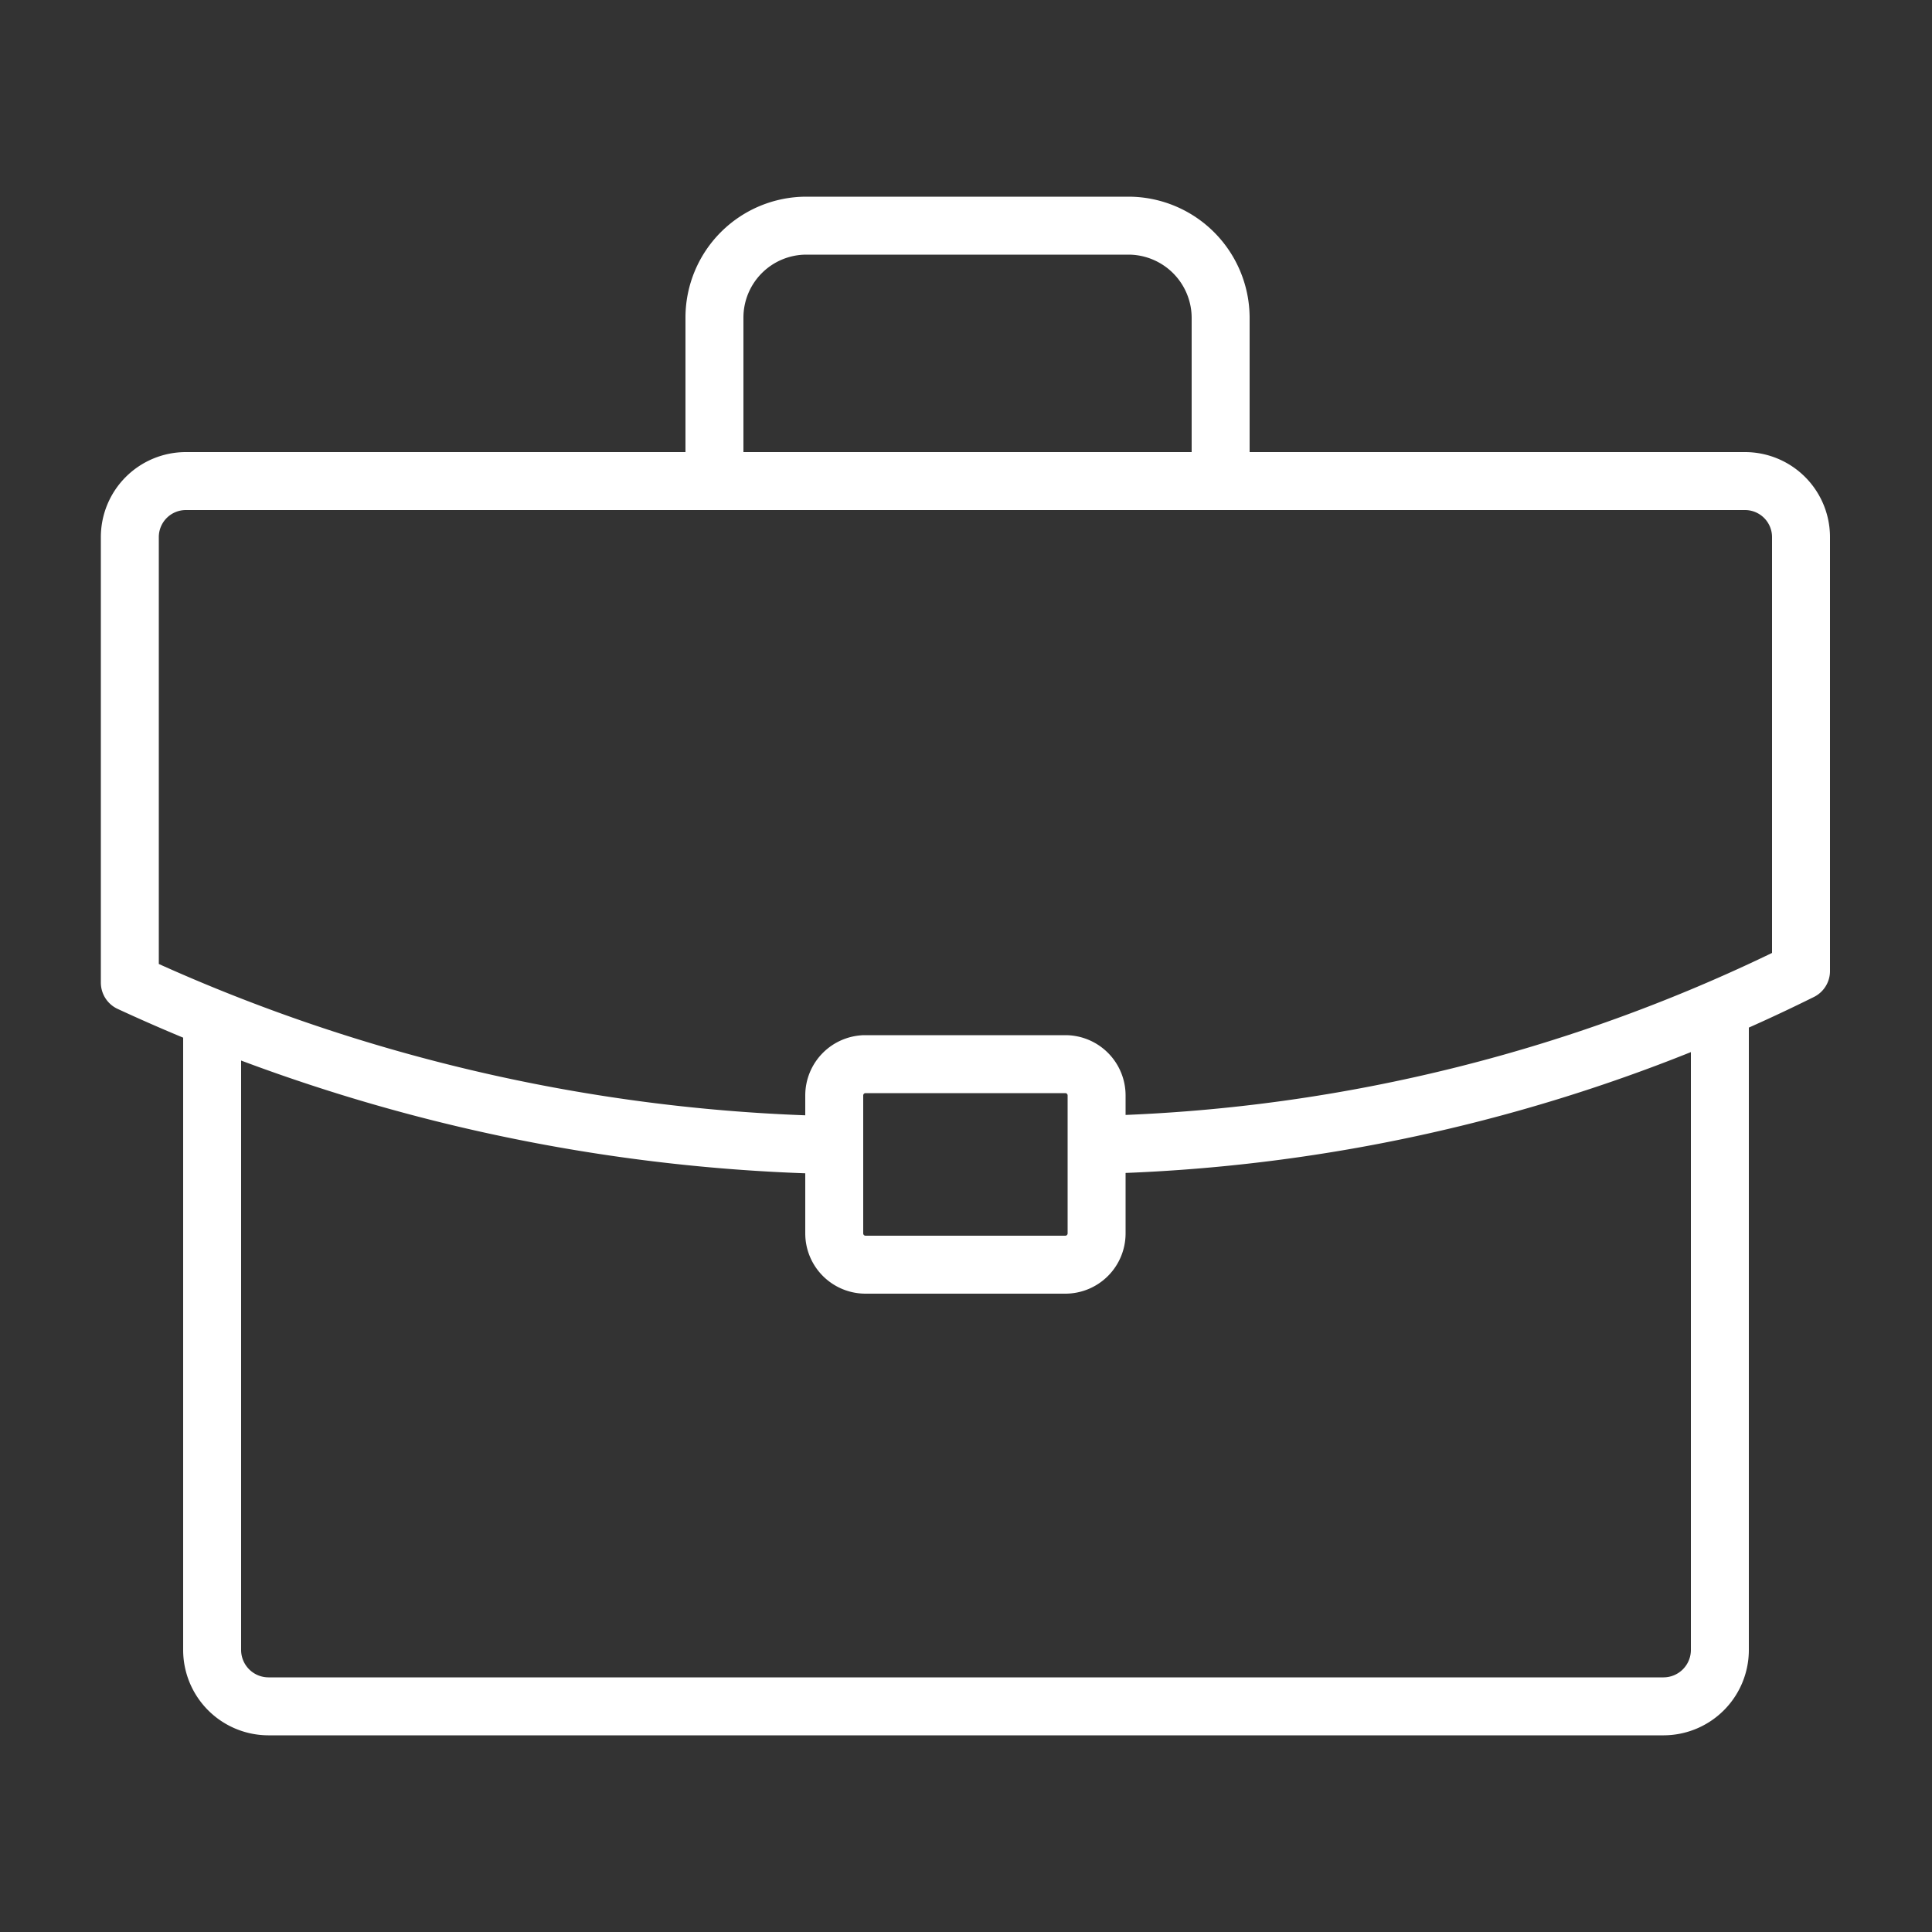
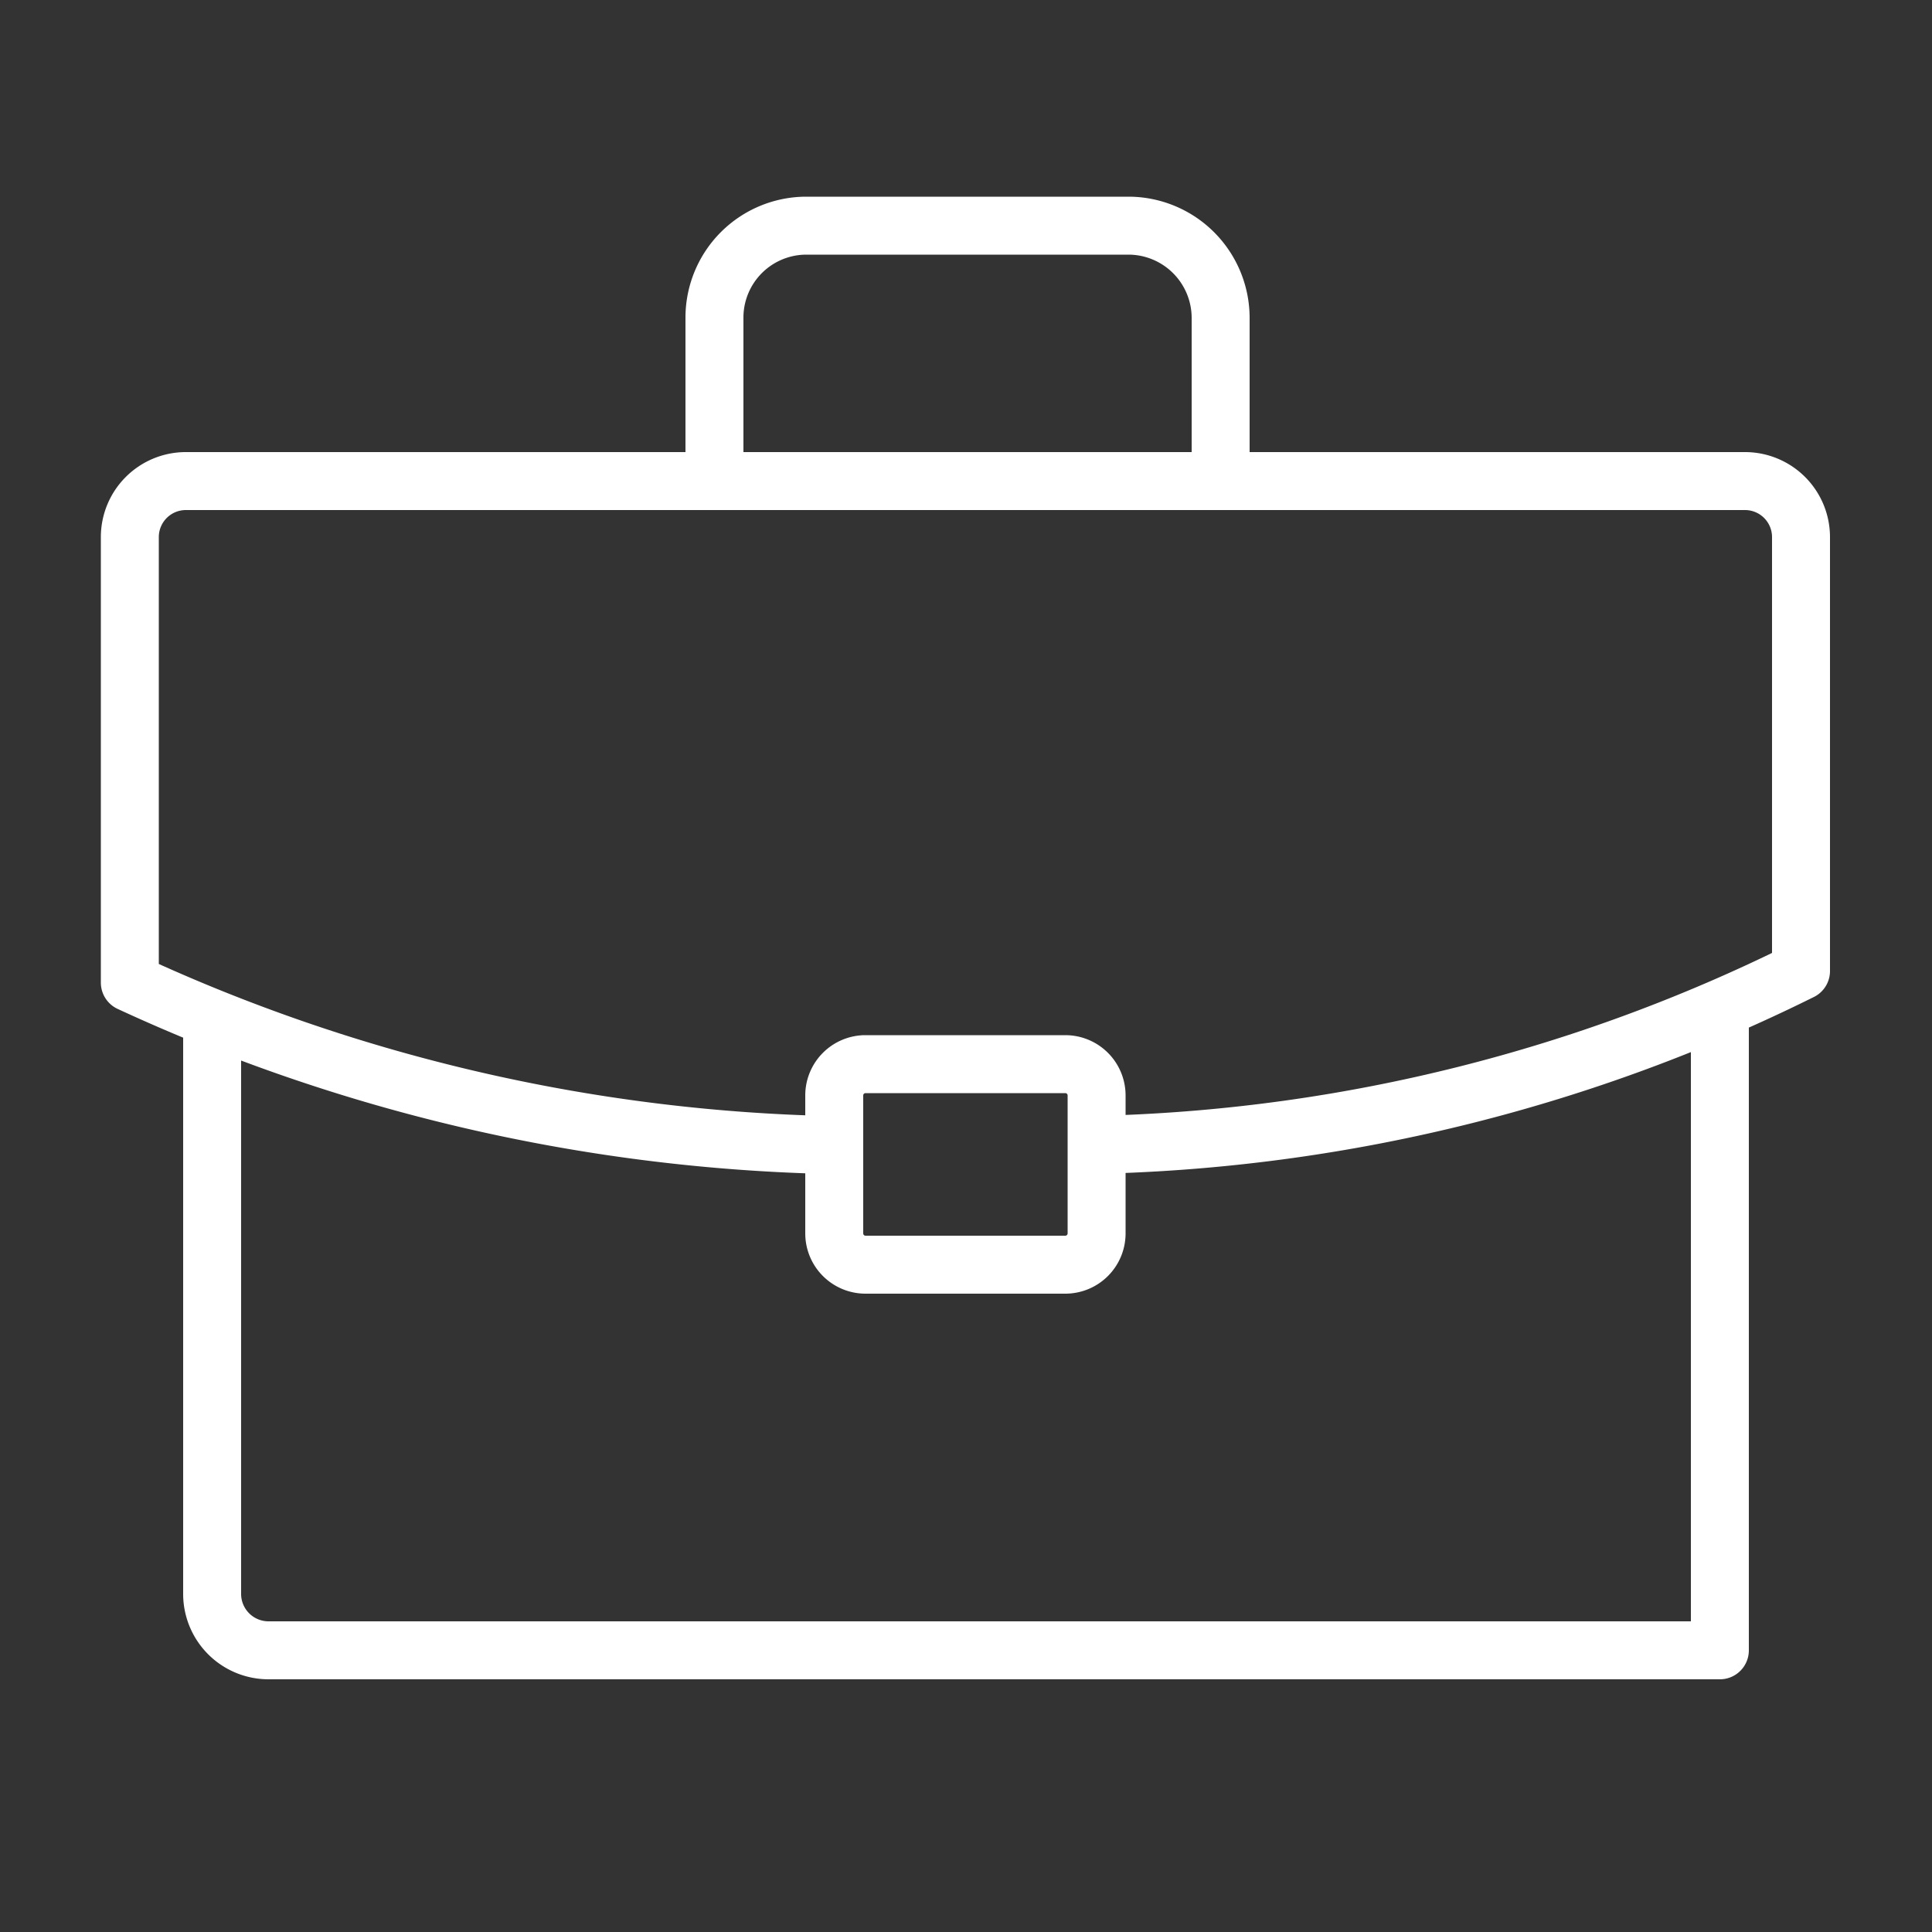
<svg xmlns="http://www.w3.org/2000/svg" width="50" height="50" viewBox="0 0 50 50">
  <rect x="0" y="0" width="50" height="50" fill="#333333" stroke="none" />
-   <path d="M44.51,26.38V42.71a1.46,1.46,0,0,1-1.45,1.45H6.94a1.46,1.46,0,0,1-1.45-1.45V26.62m13-14.25V8.21a2.38,2.38,0,0,1,2.37-2.37h8.36a2.39,2.39,0,0,1,2.37,2.37v4.16M21,29.62A45.55,45.55,0,0,1,3.36,25.43l0-11.53a1.45,1.45,0,0,1,1.45-1.45H45.16a1.45,1.45,0,0,1,1.45,1.45l0,11.23a43.2,43.2,0,0,1-17.89,4.49m-6.36-2.08h5.22a.81.81,0,0,1,.8.81v3.57a.81.81,0,0,1-.8.81H22.39a.81.81,0,0,1-.8-.81V28.35a.81.81,0,0,1,.8-.81Z" fill="none" stroke="#fff" stroke-linecap="round" stroke-linejoin="round" stroke-width="1.5" />
+   <path d="M44.51,26.38V42.71H6.94a1.46,1.46,0,0,1-1.45-1.45V26.62m13-14.25V8.21a2.38,2.38,0,0,1,2.37-2.37h8.36a2.39,2.39,0,0,1,2.37,2.37v4.16M21,29.62A45.55,45.55,0,0,1,3.36,25.43l0-11.53a1.45,1.45,0,0,1,1.45-1.45H45.16a1.45,1.45,0,0,1,1.45,1.45l0,11.23a43.2,43.2,0,0,1-17.89,4.49m-6.36-2.08h5.22a.81.81,0,0,1,.8.81v3.57a.81.81,0,0,1-.8.81H22.39a.81.81,0,0,1-.8-.81V28.35a.81.81,0,0,1,.8-.81Z" fill="none" stroke="#fff" stroke-linecap="round" stroke-linejoin="round" stroke-width="1.5" />
</svg>